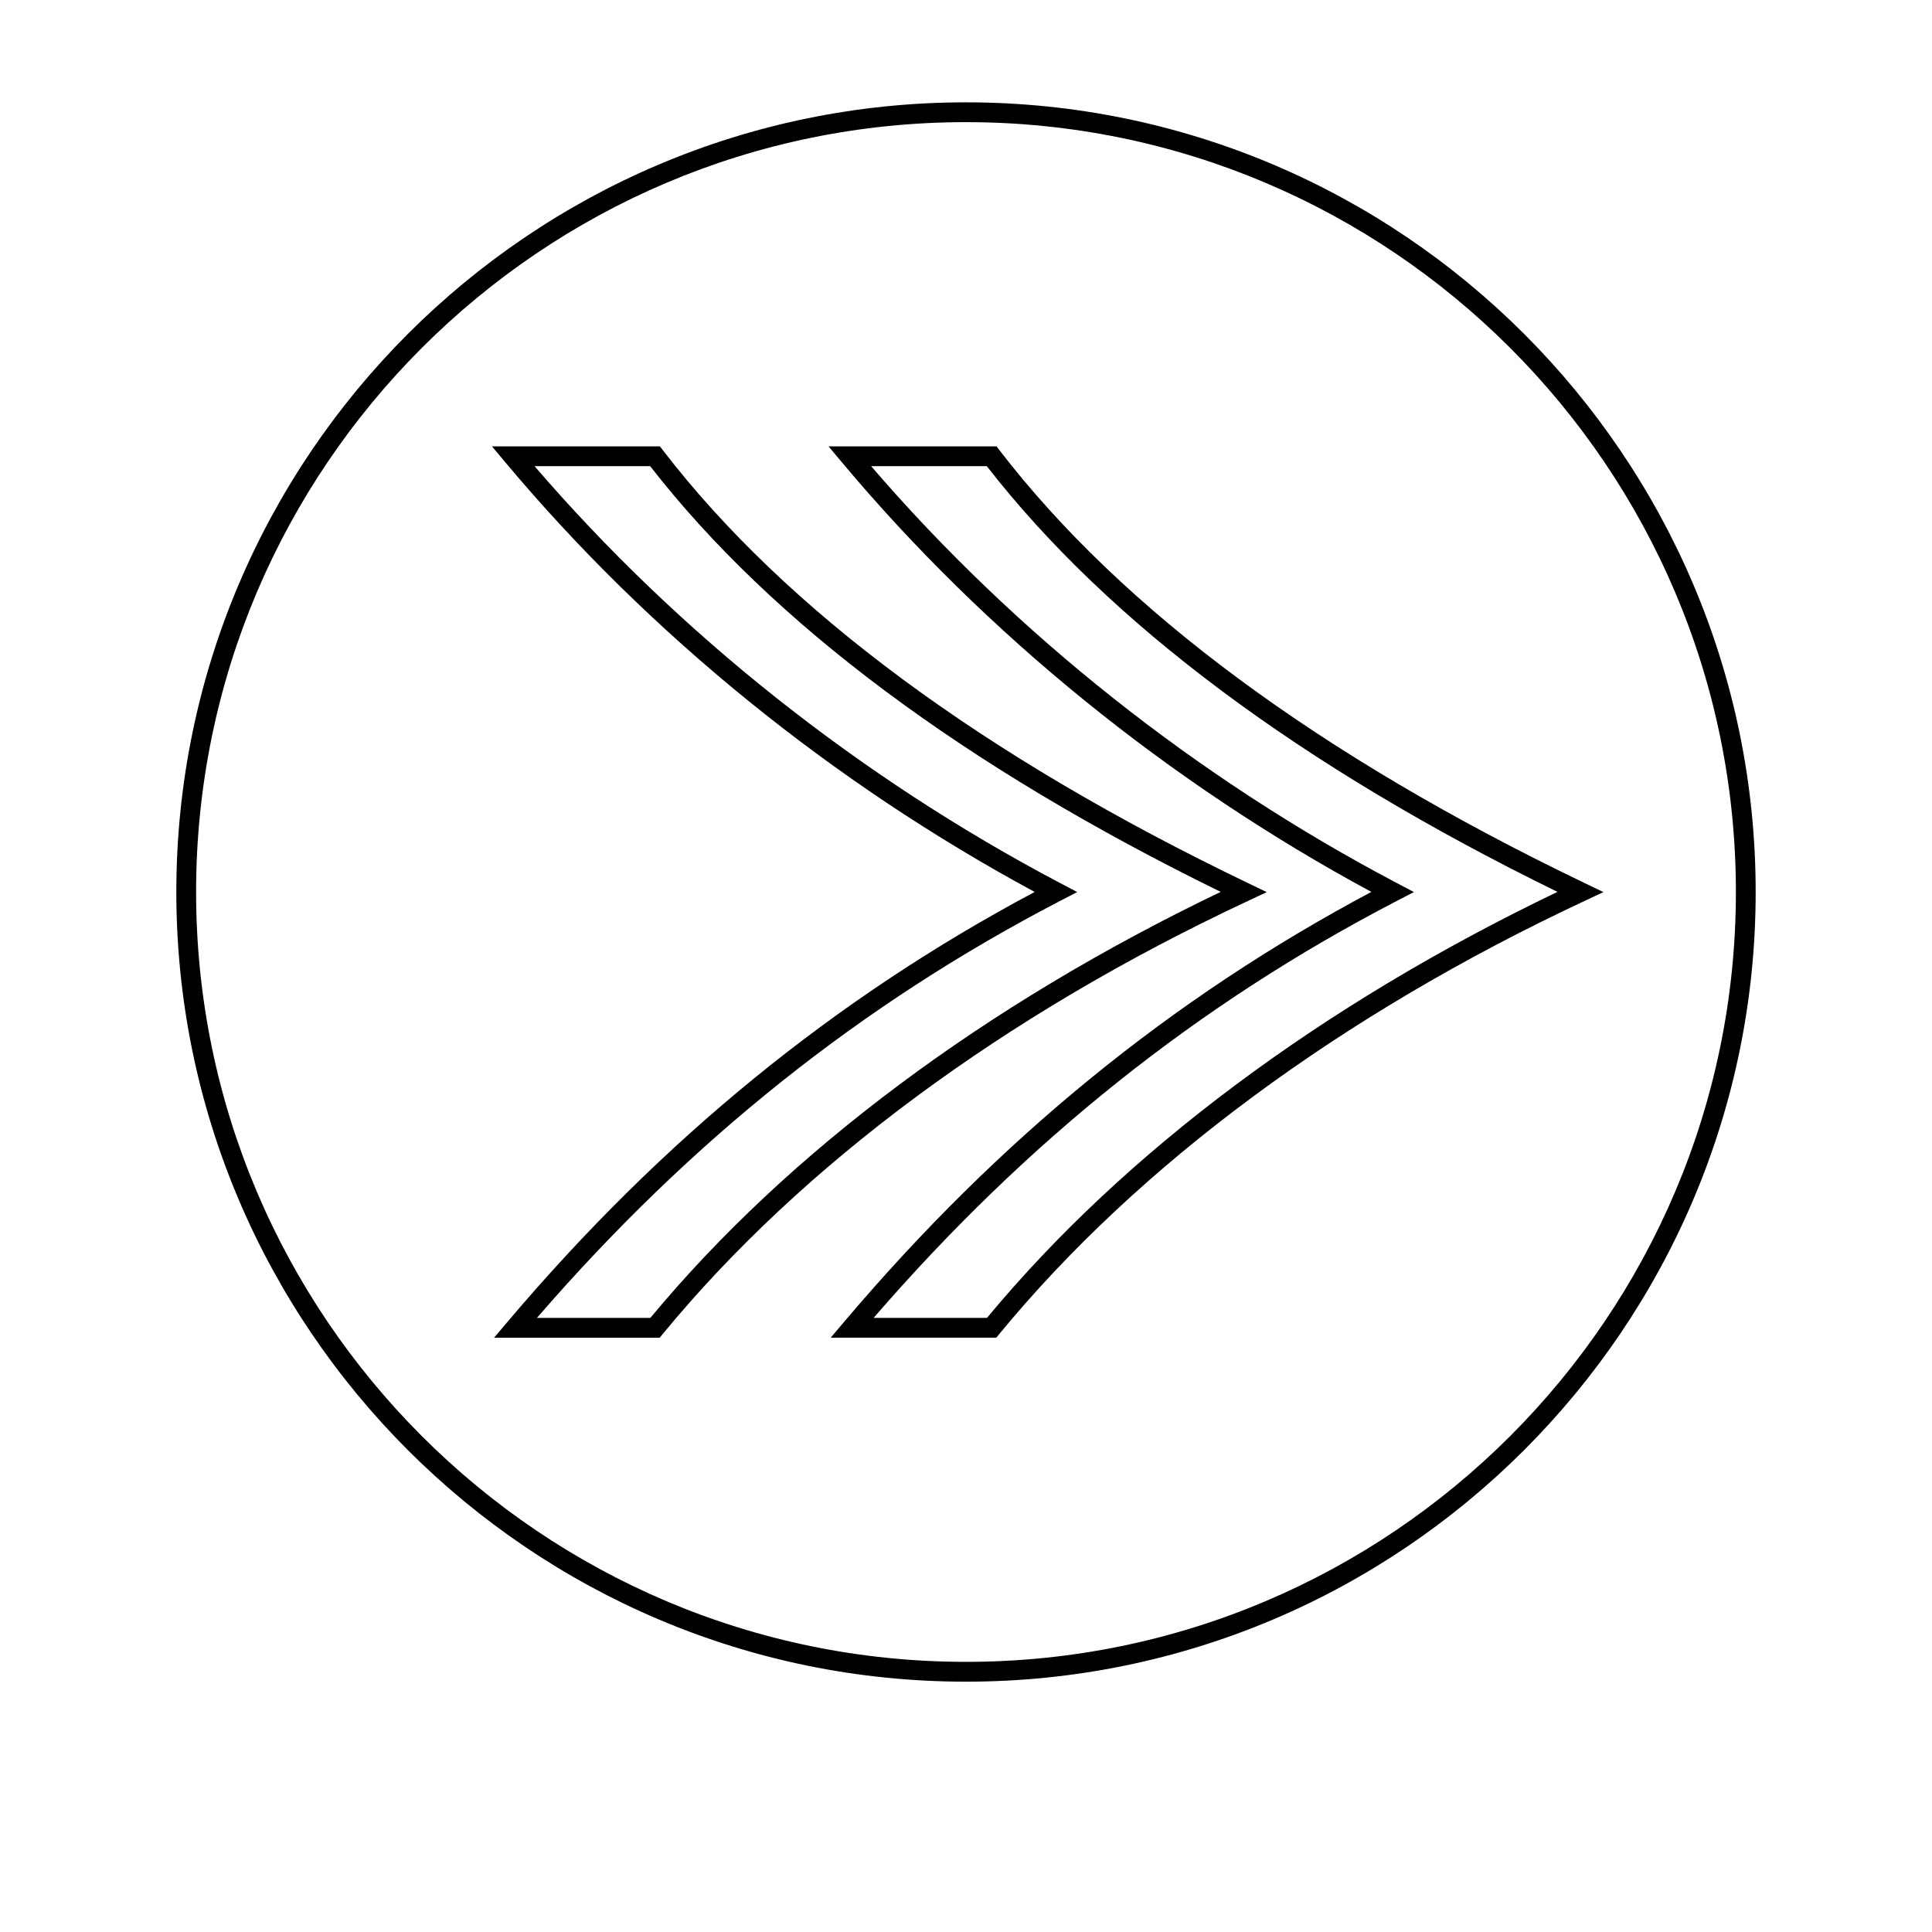
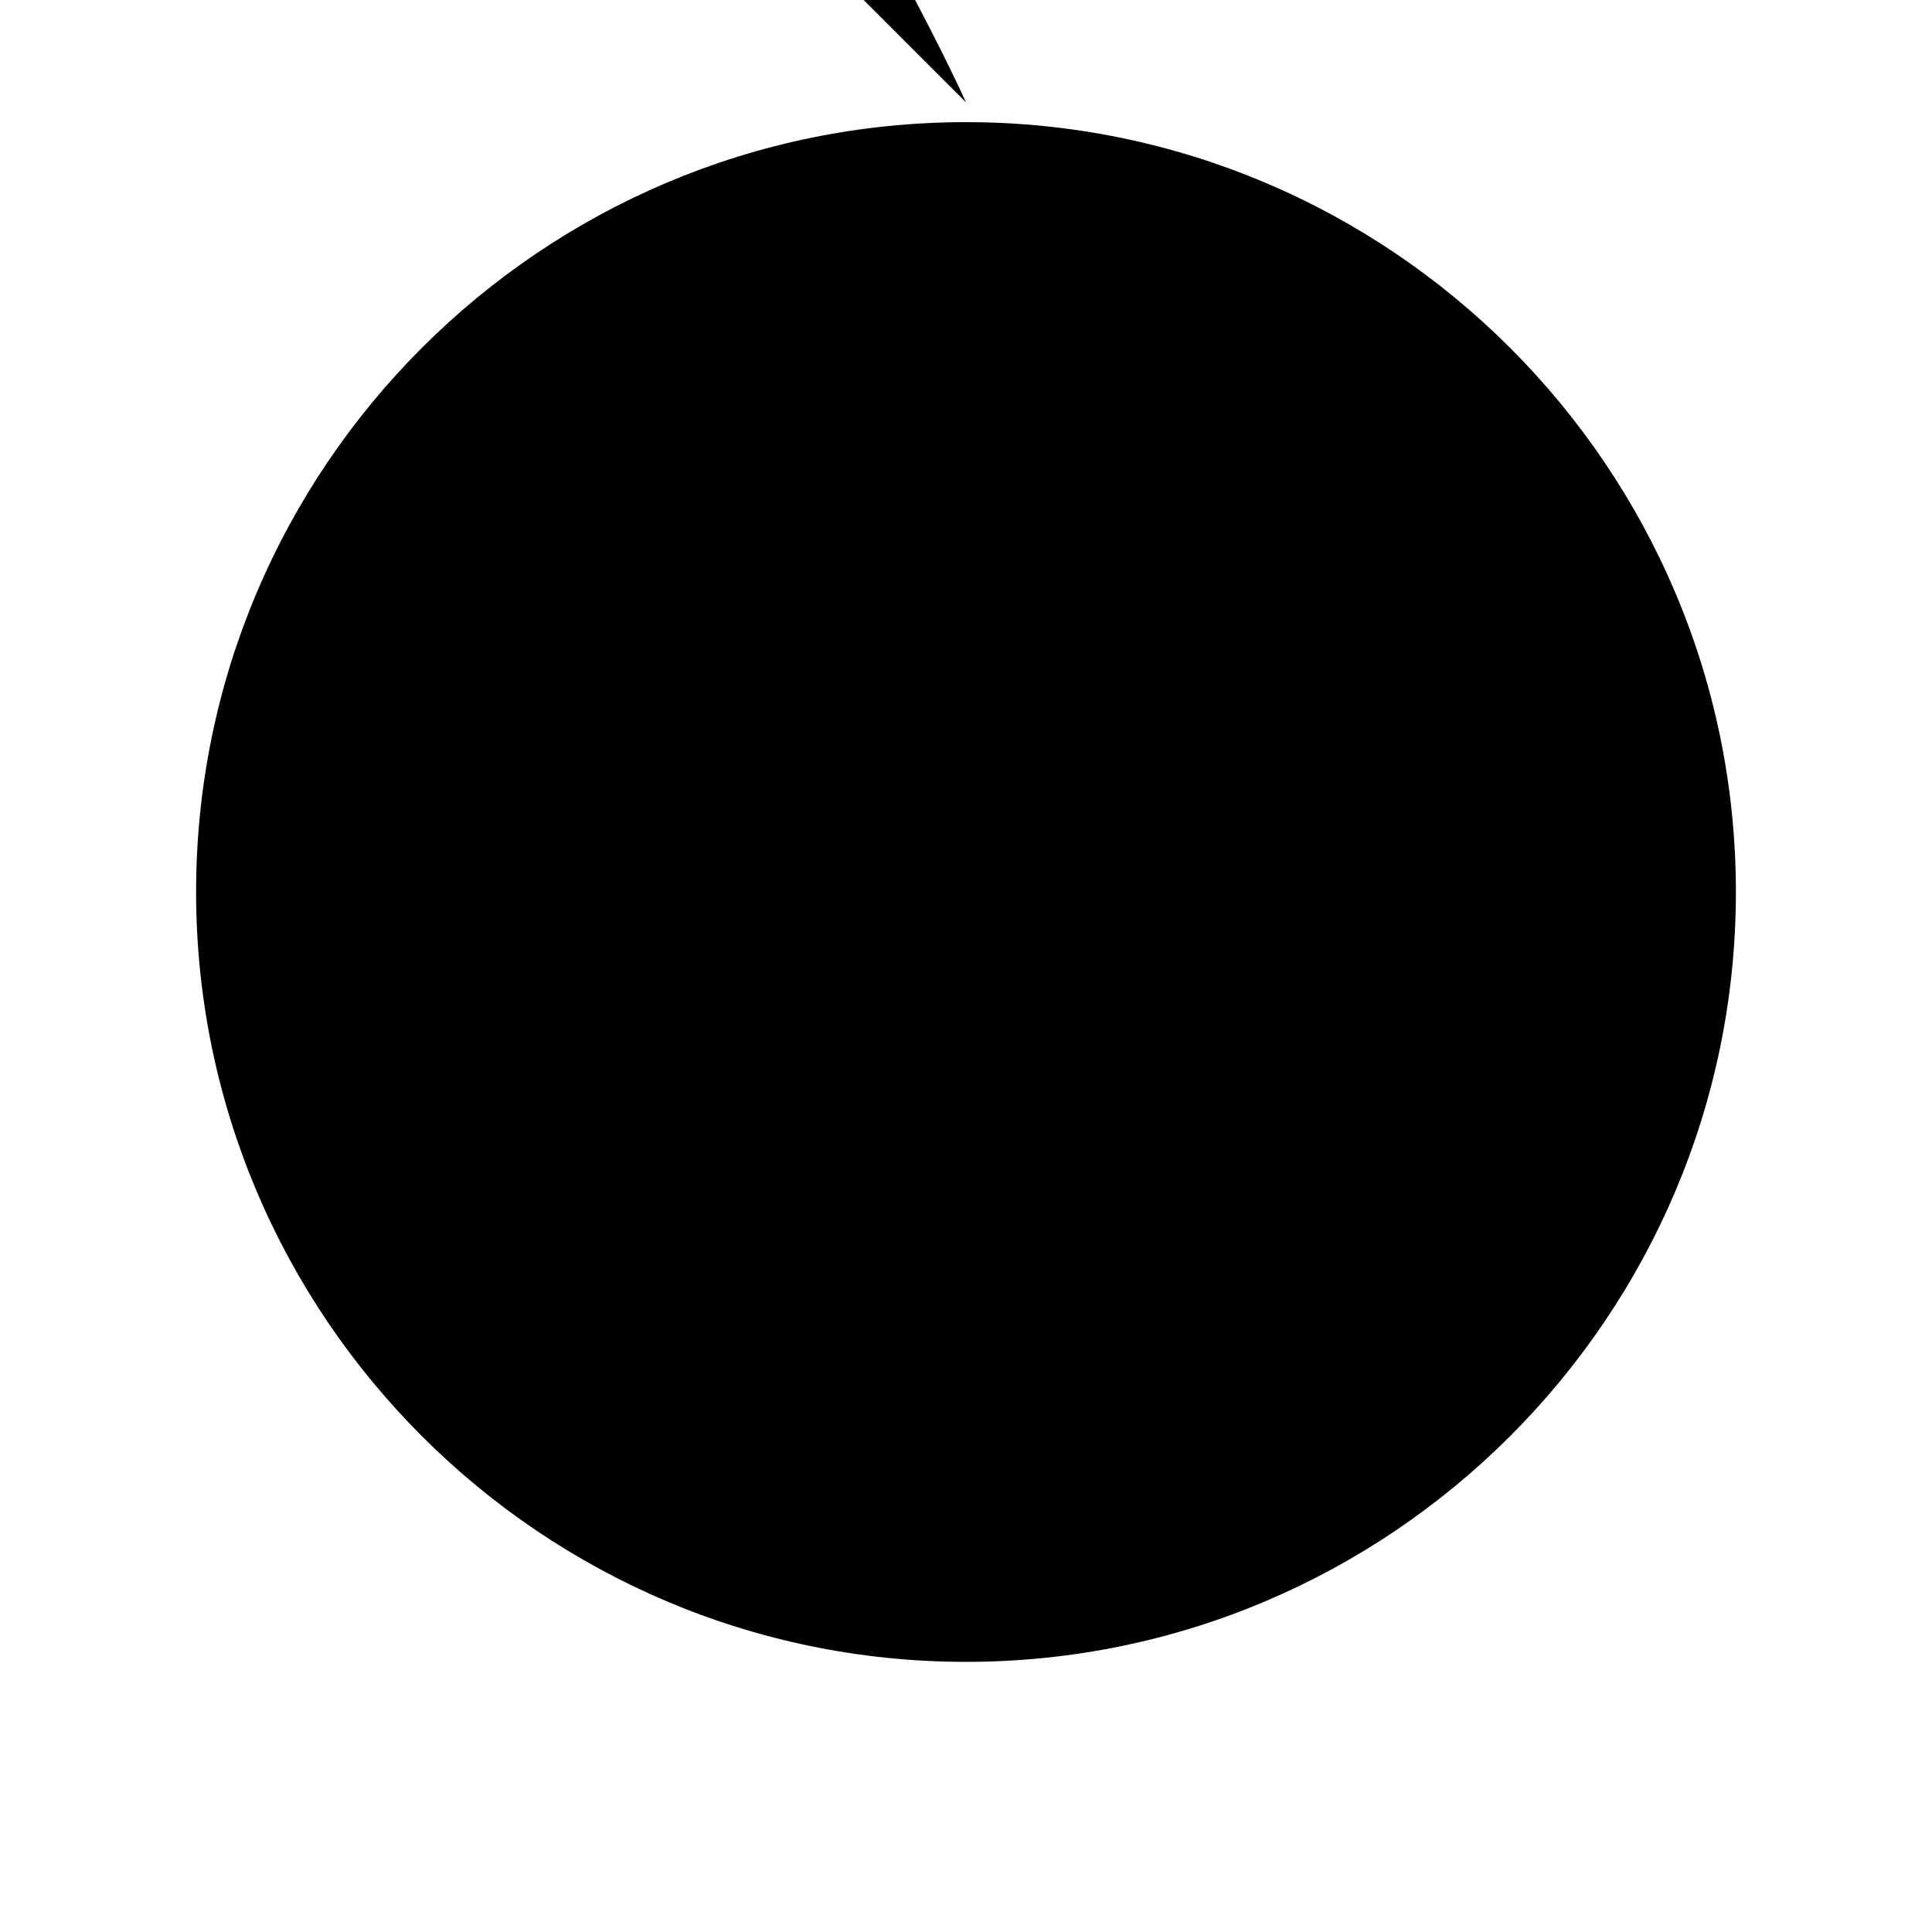
<svg xmlns="http://www.w3.org/2000/svg" fill="#000000" width="800px" height="800px" version="1.1" viewBox="144 144 512 512">
  <g>
-     <path d="m408.88 263.31-0.789-1.023h-44.523l3.609 4.309c38.176 45.543 86.586 84.797 140.25 113.77-52.906 28.148-98.617 65.422-139.62 113.81l-3.656 4.32h43.883l0.781-0.961c36.93-44.871 90.566-84.555 155.1-114.77l5.012-2.348-4.984-2.398c-70.324-33.77-122.5-72.363-155.07-114.71zm-3.312 229.94h-30.051c40.742-47.078 86.168-83.266 138.73-110.54l4.457-2.309-4.441-2.336c-53.105-27.965-101.2-66.109-139.41-110.53h30.66c32.344 41.602 83.195 79.535 151.23 112.82-62.578 30.023-114.74 68.965-151.18 112.89z" />
-     <path d="m479.7 380.42-4.984-2.398c-70.309-33.777-122.47-72.363-155.04-114.7l-0.789-1.023h-44.504l3.609 4.309c38.145 45.527 86.539 84.781 140.21 113.77-52.91 28.168-98.617 65.438-139.61 113.81l-3.656 4.32h43.895l0.781-0.961c36.961-44.898 90.582-84.582 155.07-114.77zm-163.34 112.83h-30.062c40.723-47.062 86.152-83.25 138.72-110.54l4.457-2.309-4.441-2.336c-53.109-27.98-101.19-66.125-139.37-110.53h30.637c32.34 41.598 83.18 79.523 151.2 112.82-62.531 30.004-114.68 68.945-151.14 112.89z" />
-     <path d="m400 171.12c-115.39 0-209.27 93.883-209.27 209.27-0.004 115.39 93.879 209.27 209.27 209.27 115.39 0 209.27-93.883 209.27-209.27s-93.883-209.27-209.27-209.27zm0 413.29c-112.5 0-204.03-91.52-204.03-204.02 0-112.5 91.523-204.02 204.03-204.02 112.5 0 204.03 91.52 204.03 204.02 0 112.5-91.527 204.02-204.03 204.02z" />
+     <path d="m400 171.12s-93.883-209.27-209.27-209.27zm0 413.29c-112.5 0-204.03-91.52-204.03-204.02 0-112.5 91.523-204.02 204.03-204.02 112.5 0 204.03 91.52 204.03 204.02 0 112.5-91.527 204.02-204.03 204.02z" />
  </g>
</svg>